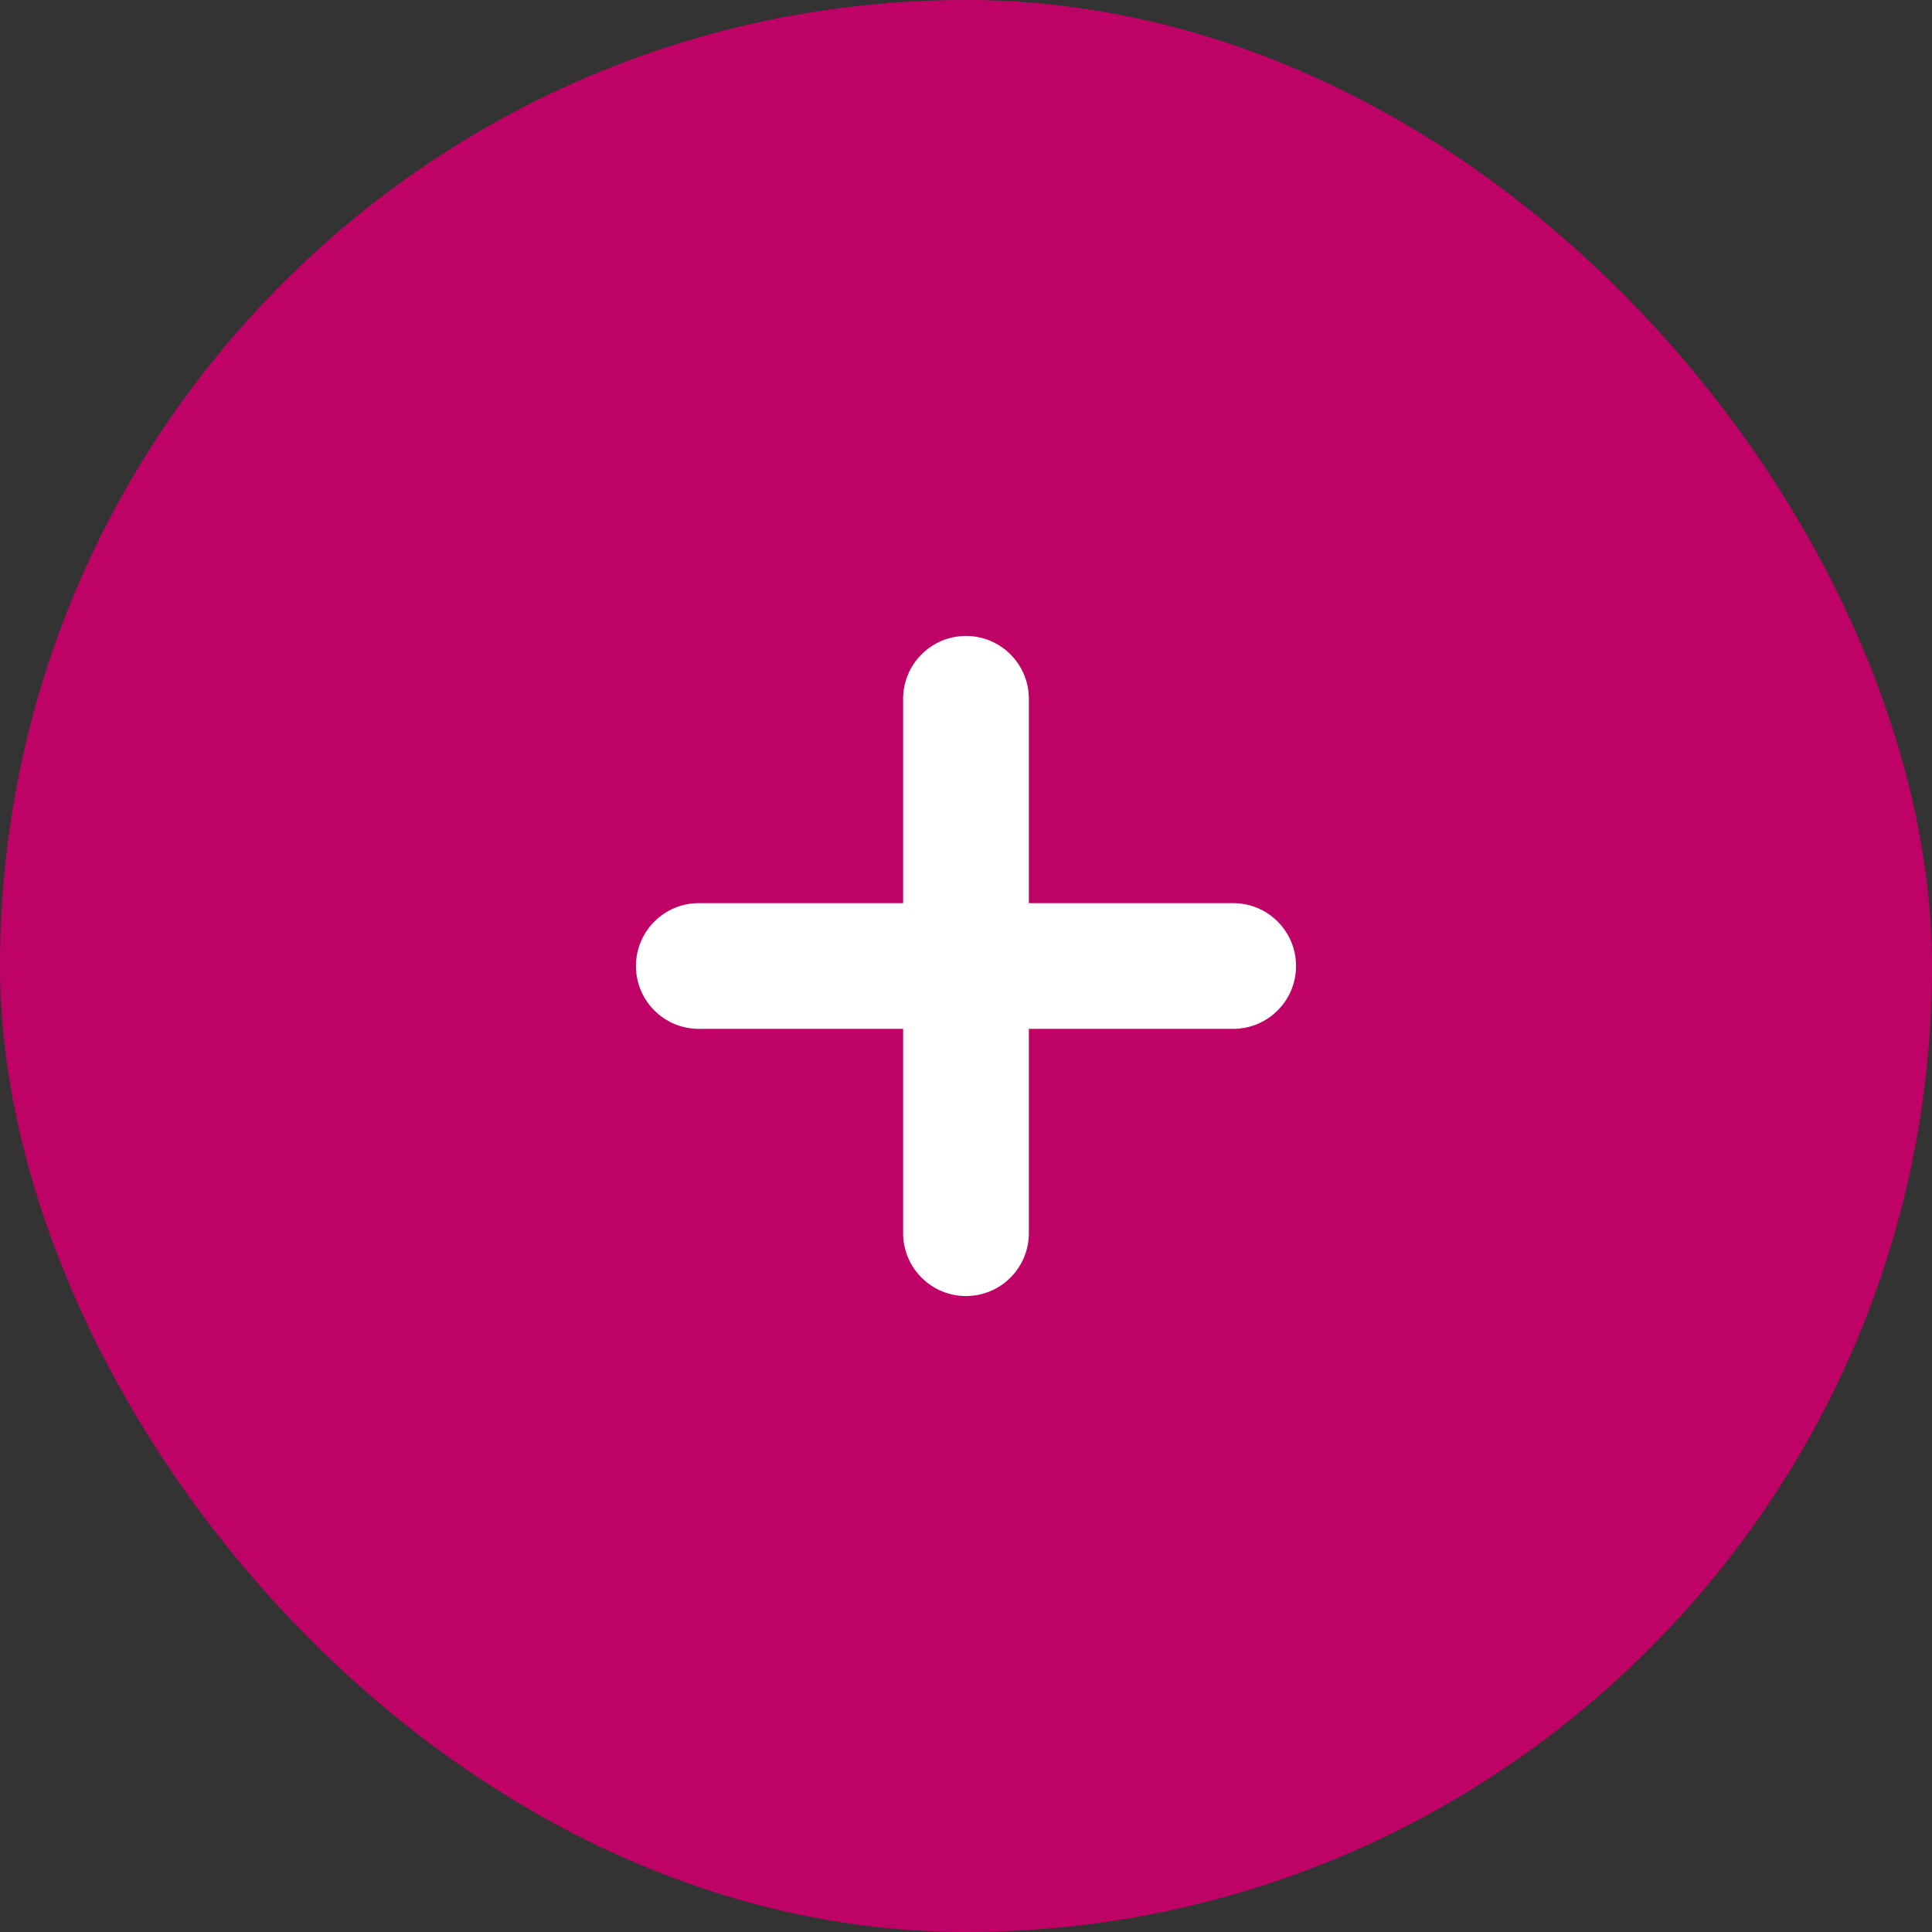
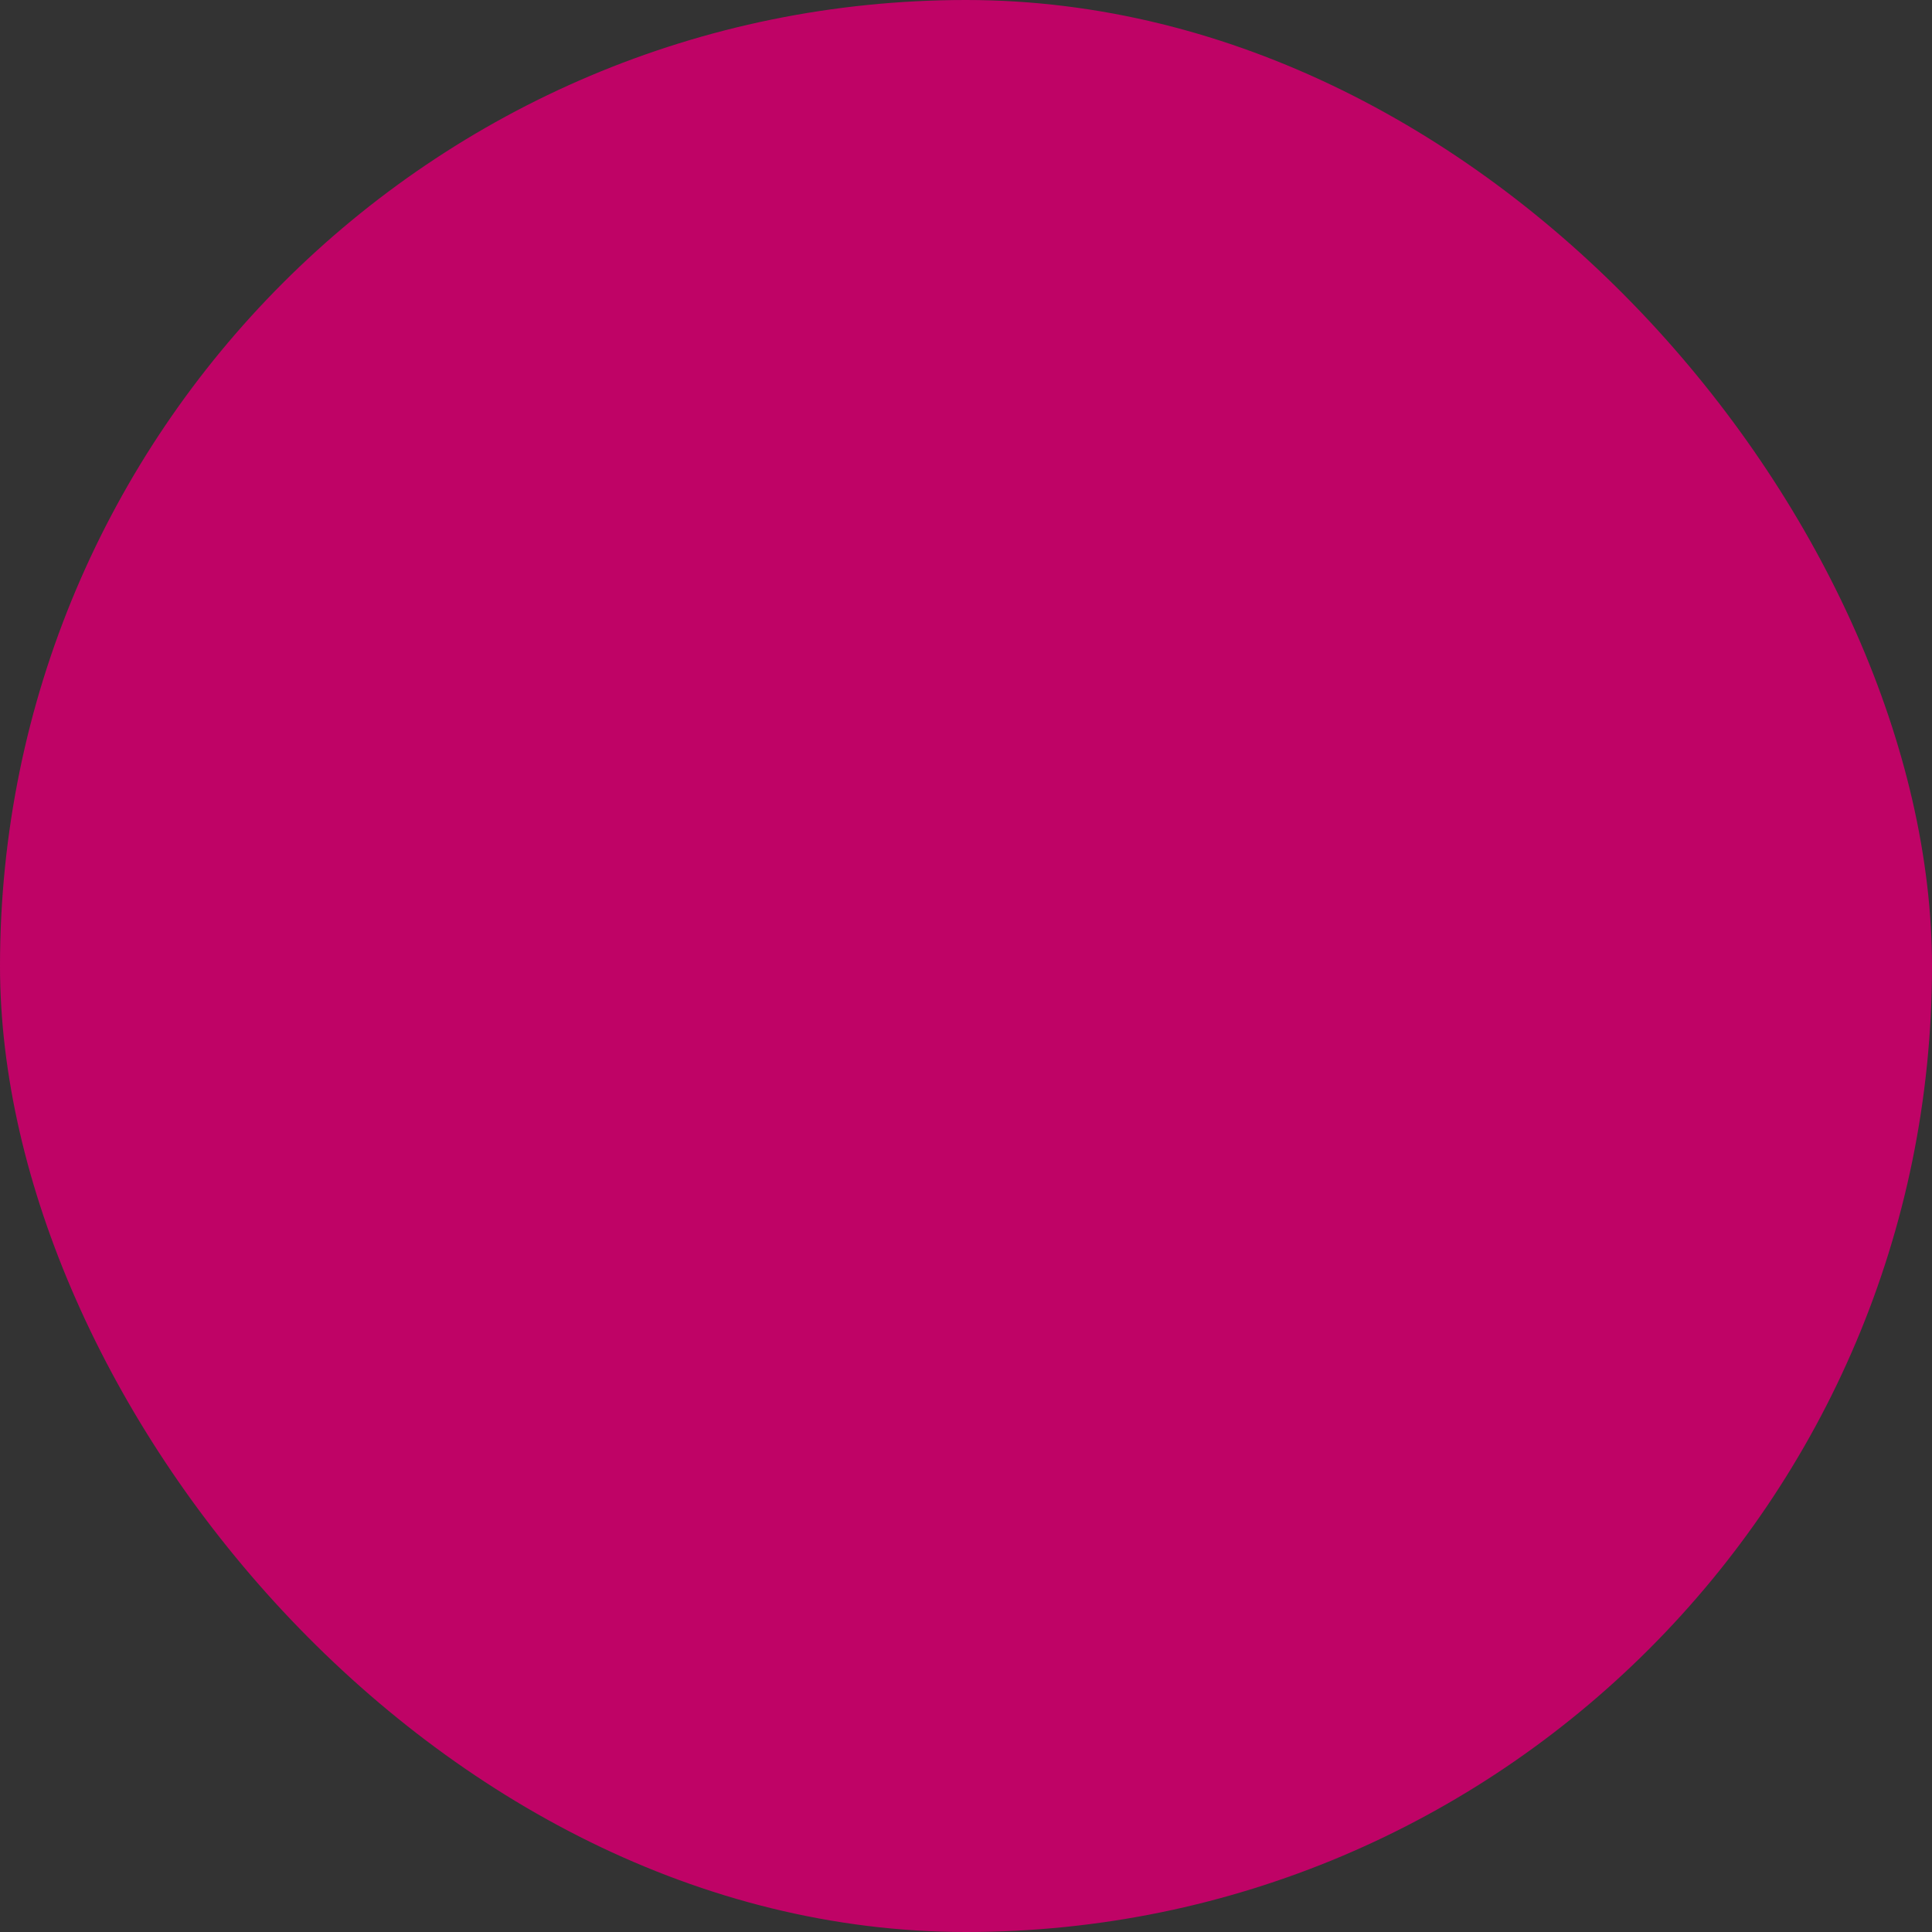
<svg xmlns="http://www.w3.org/2000/svg" width="60" height="60" viewBox="0 0 60 60" fill="none">
  <rect x="0" y="0" width="60" height="60" fill="#333333" stroke="none" />
  <rect width="60" height="60" rx="30" fill="#BF0366" />
-   <path fill-rule="evenodd" clip-rule="evenodd" d="M30 40.25C28.922 40.25 28.048 39.376 28.048 38.298V31.952H21.702C20.624 31.952 19.75 31.078 19.75 30C19.75 28.922 20.624 28.048 21.702 28.048H28.048V21.702C28.048 20.624 28.922 19.75 30 19.75C31.078 19.75 31.952 20.624 31.952 21.702V28.048H38.298C39.376 28.048 40.25 28.922 40.25 30C40.25 31.078 39.376 31.952 38.298 31.952H31.952V38.298C31.952 39.376 31.078 40.25 30 40.25Z" fill="white" />
</svg>